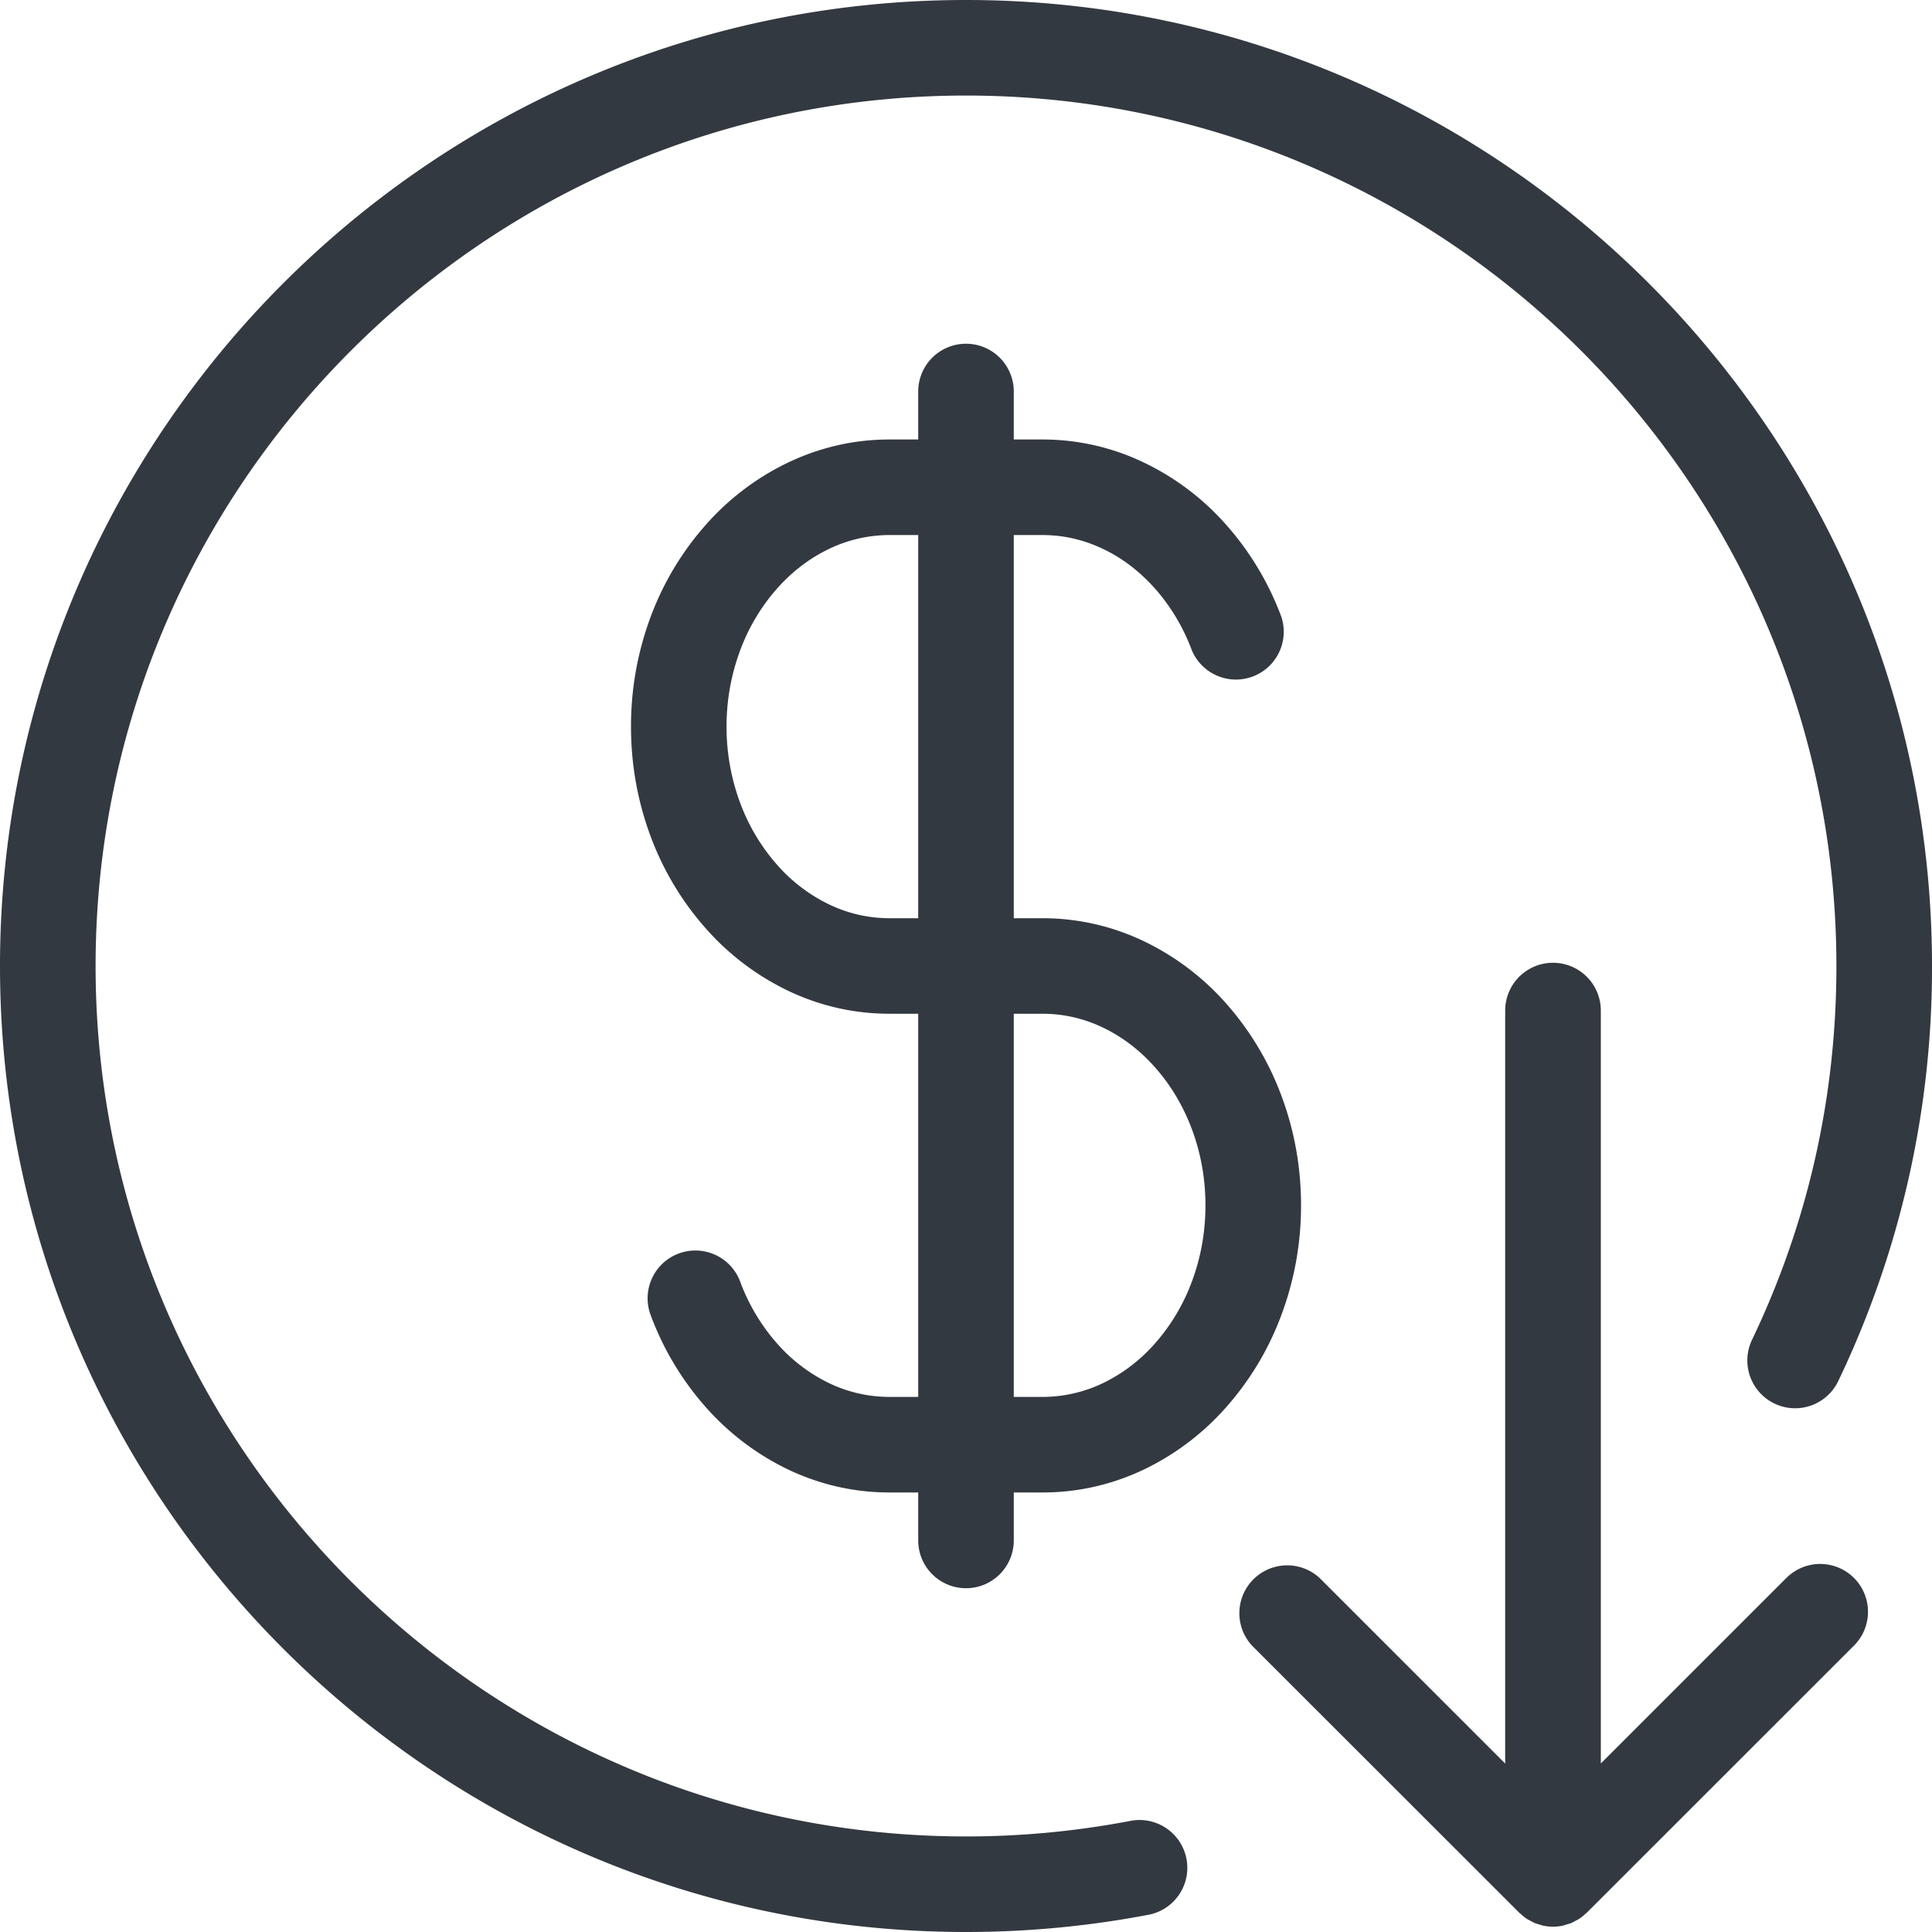
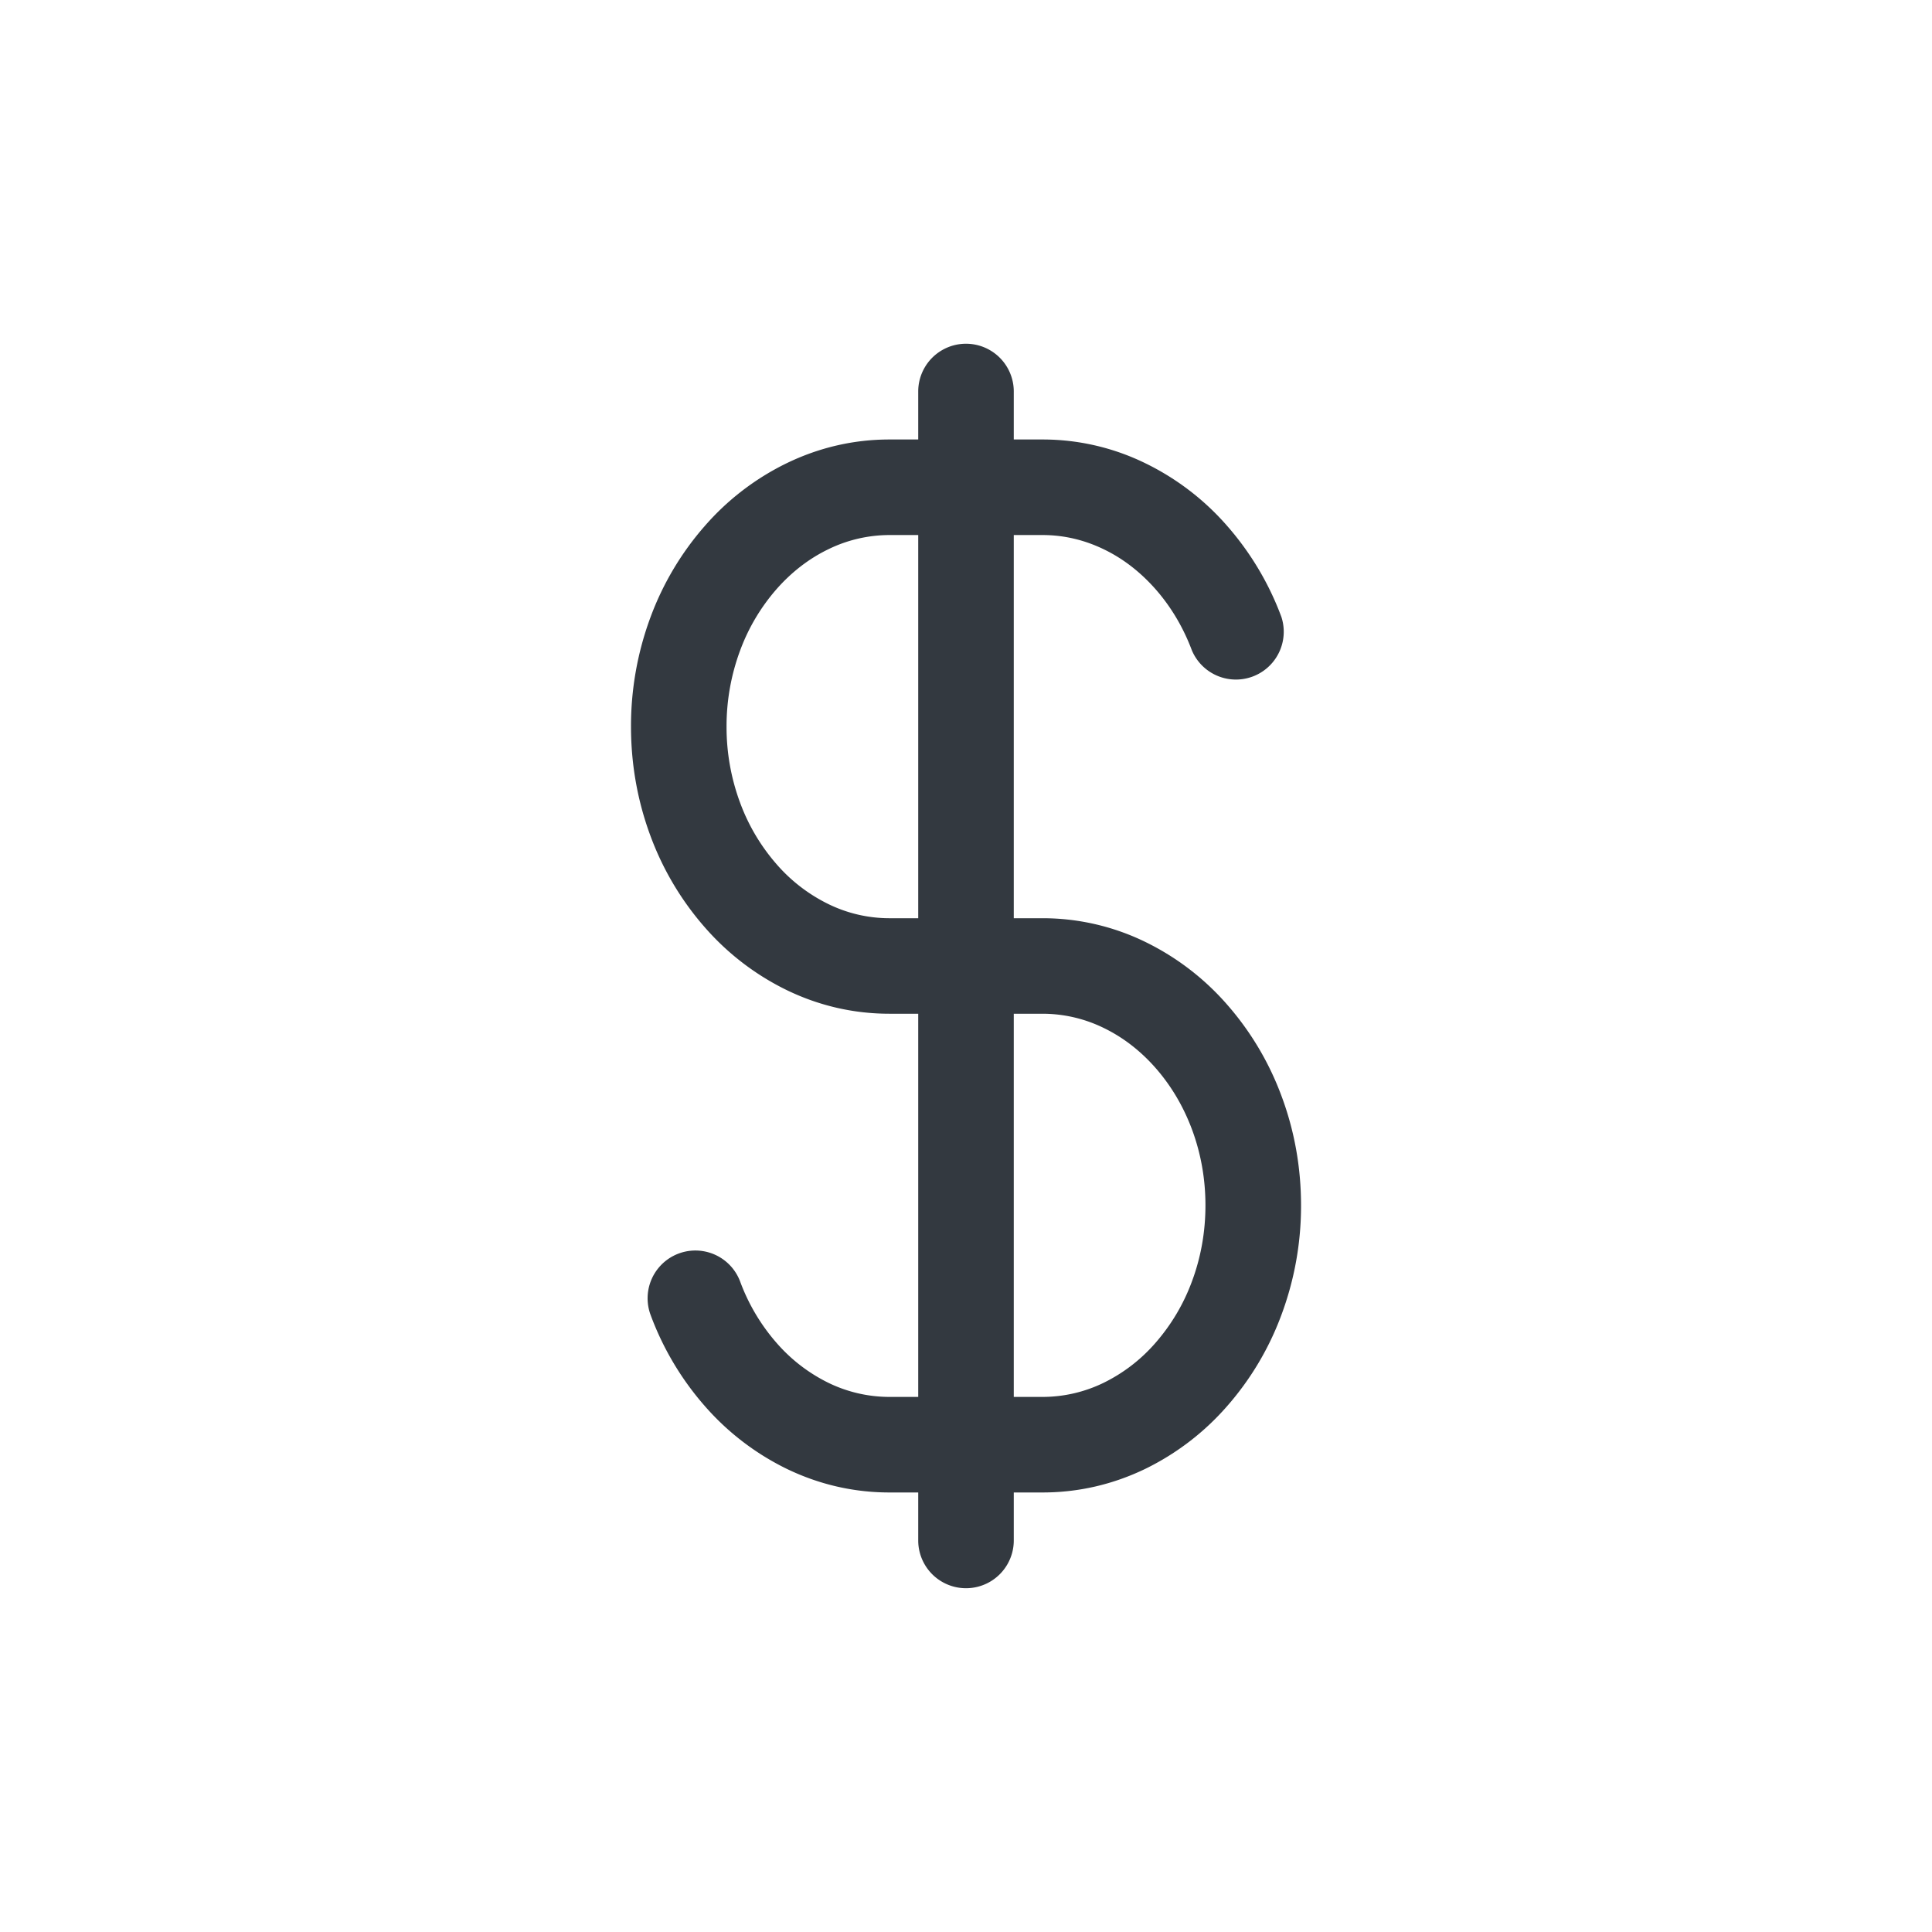
<svg xmlns="http://www.w3.org/2000/svg" width="48" height="48" viewBox="0 0 48 48">
  <g fill="#333940" fill-rule="evenodd">
    <path d="M29.612 31.84a4.88 4.88 0 0 1-.904 1.523 4.09 4.09 0 0 1-1.29.993 3.469 3.469 0 0 1-1.515.35h-.716v-9.52h.716a3.46 3.46 0 0 1 1.516.352c.48.232.913.566 1.289.993.386.44.69.951.904 1.523.224.6.337 1.236.337 1.893s-.113 1.294-.337 1.893zm-7.514-9.027a3.454 3.454 0 0 1-1.516-.351 4.076 4.076 0 0 1-1.29-.993 4.887 4.887 0 0 1-.903-1.522 5.4 5.4 0 0 1-.338-1.894 5.4 5.4 0 0 1 .338-1.894 4.878 4.878 0 0 1 .904-1.522c.376-.427.81-.761 1.289-.992a3.465 3.465 0 0 1 1.516-.352h.715v9.52h-.715zm10.226 7.134c0-.942-.164-1.86-.488-2.724a7.259 7.259 0 0 0-1.345-2.26 6.441 6.441 0 0 0-2.04-1.563 5.812 5.812 0 0 0-2.548-.587h-.716v-9.52h.716c.524 0 1.033.119 1.516.352.48.23.912.565 1.29.993.385.438.689.95.903 1.52a1.188 1.188 0 0 0 2.224-.83 7.25 7.25 0 0 0-1.345-2.259 6.428 6.428 0 0 0-2.04-1.562 5.801 5.801 0 0 0-2.548-.588h-.716V9.727a1.186 1.186 0 1 0-2.374 0v1.192h-.715c-.884 0-1.741.197-2.548.587a6.423 6.423 0 0 0-2.04 1.562 7.25 7.25 0 0 0-1.346 2.26 7.762 7.762 0 0 0-.487 2.725c0 .941.164 1.858.487 2.724a7.25 7.25 0 0 0 1.345 2.26 6.444 6.444 0 0 0 2.04 1.563c.806.39 1.664.586 2.549.586h.715v9.52h-.715a3.474 3.474 0 0 1-1.516-.35 4.1 4.1 0 0 1-1.29-.994 4.88 4.88 0 0 1-.903-1.522 1.186 1.186 0 1 0-2.224.832 7.236 7.236 0 0 0 1.344 2.259 6.458 6.458 0 0 0 2.04 1.563c.808.39 1.665.586 2.549.586h.715v1.192a1.187 1.187 0 1 0 2.374 0V37.08h.716c.884 0 1.741-.196 2.55-.586a6.446 6.446 0 0 0 2.037-1.562 7.235 7.235 0 0 0 1.345-2.26 7.744 7.744 0 0 0 .489-2.725z" />
-     <path d="M28.118 45.233a21.72 21.72 0 0 1-4.118.393C12.075 45.626 2.375 35.924 2.375 24c0-11.924 9.7-21.626 21.625-21.626S45.625 12.075 45.625 24c0 3.25-.704 6.376-2.097 9.289a1.187 1.187 0 0 0 2.143 1.023A23.734 23.734 0 0 0 48 23.999C48 10.766 37.234 0 24 0S0 10.767 0 24C0 37.234 10.766 48 24 48c1.535 0 3.071-.146 4.569-.435a1.188 1.188 0 0 0-.45-2.332" />
-     <path d="m44.382 39.203-4.61 4.61V25.108a1.187 1.187 0 0 0-2.376 0v18.707l-4.611-4.611a1.189 1.189 0 0 0-1.68 1.68l6.64 6.637c.011.012.025.02.038.031.045.042.091.082.142.116.03.02.064.035.097.053.035.019.07.04.107.056.04.016.08.026.121.038.034.01.066.023.101.03a1.177 1.177 0 0 0 .465 0c.035-.007.068-.02.101-.03.041-.012.082-.022.121-.038.038-.016.072-.037.108-.056.032-.018.066-.032.096-.053.051-.034.098-.074.143-.116l.038-.031 6.639-6.637a1.187 1.187 0 0 0-1.68-1.68" />
  </g>
</svg>